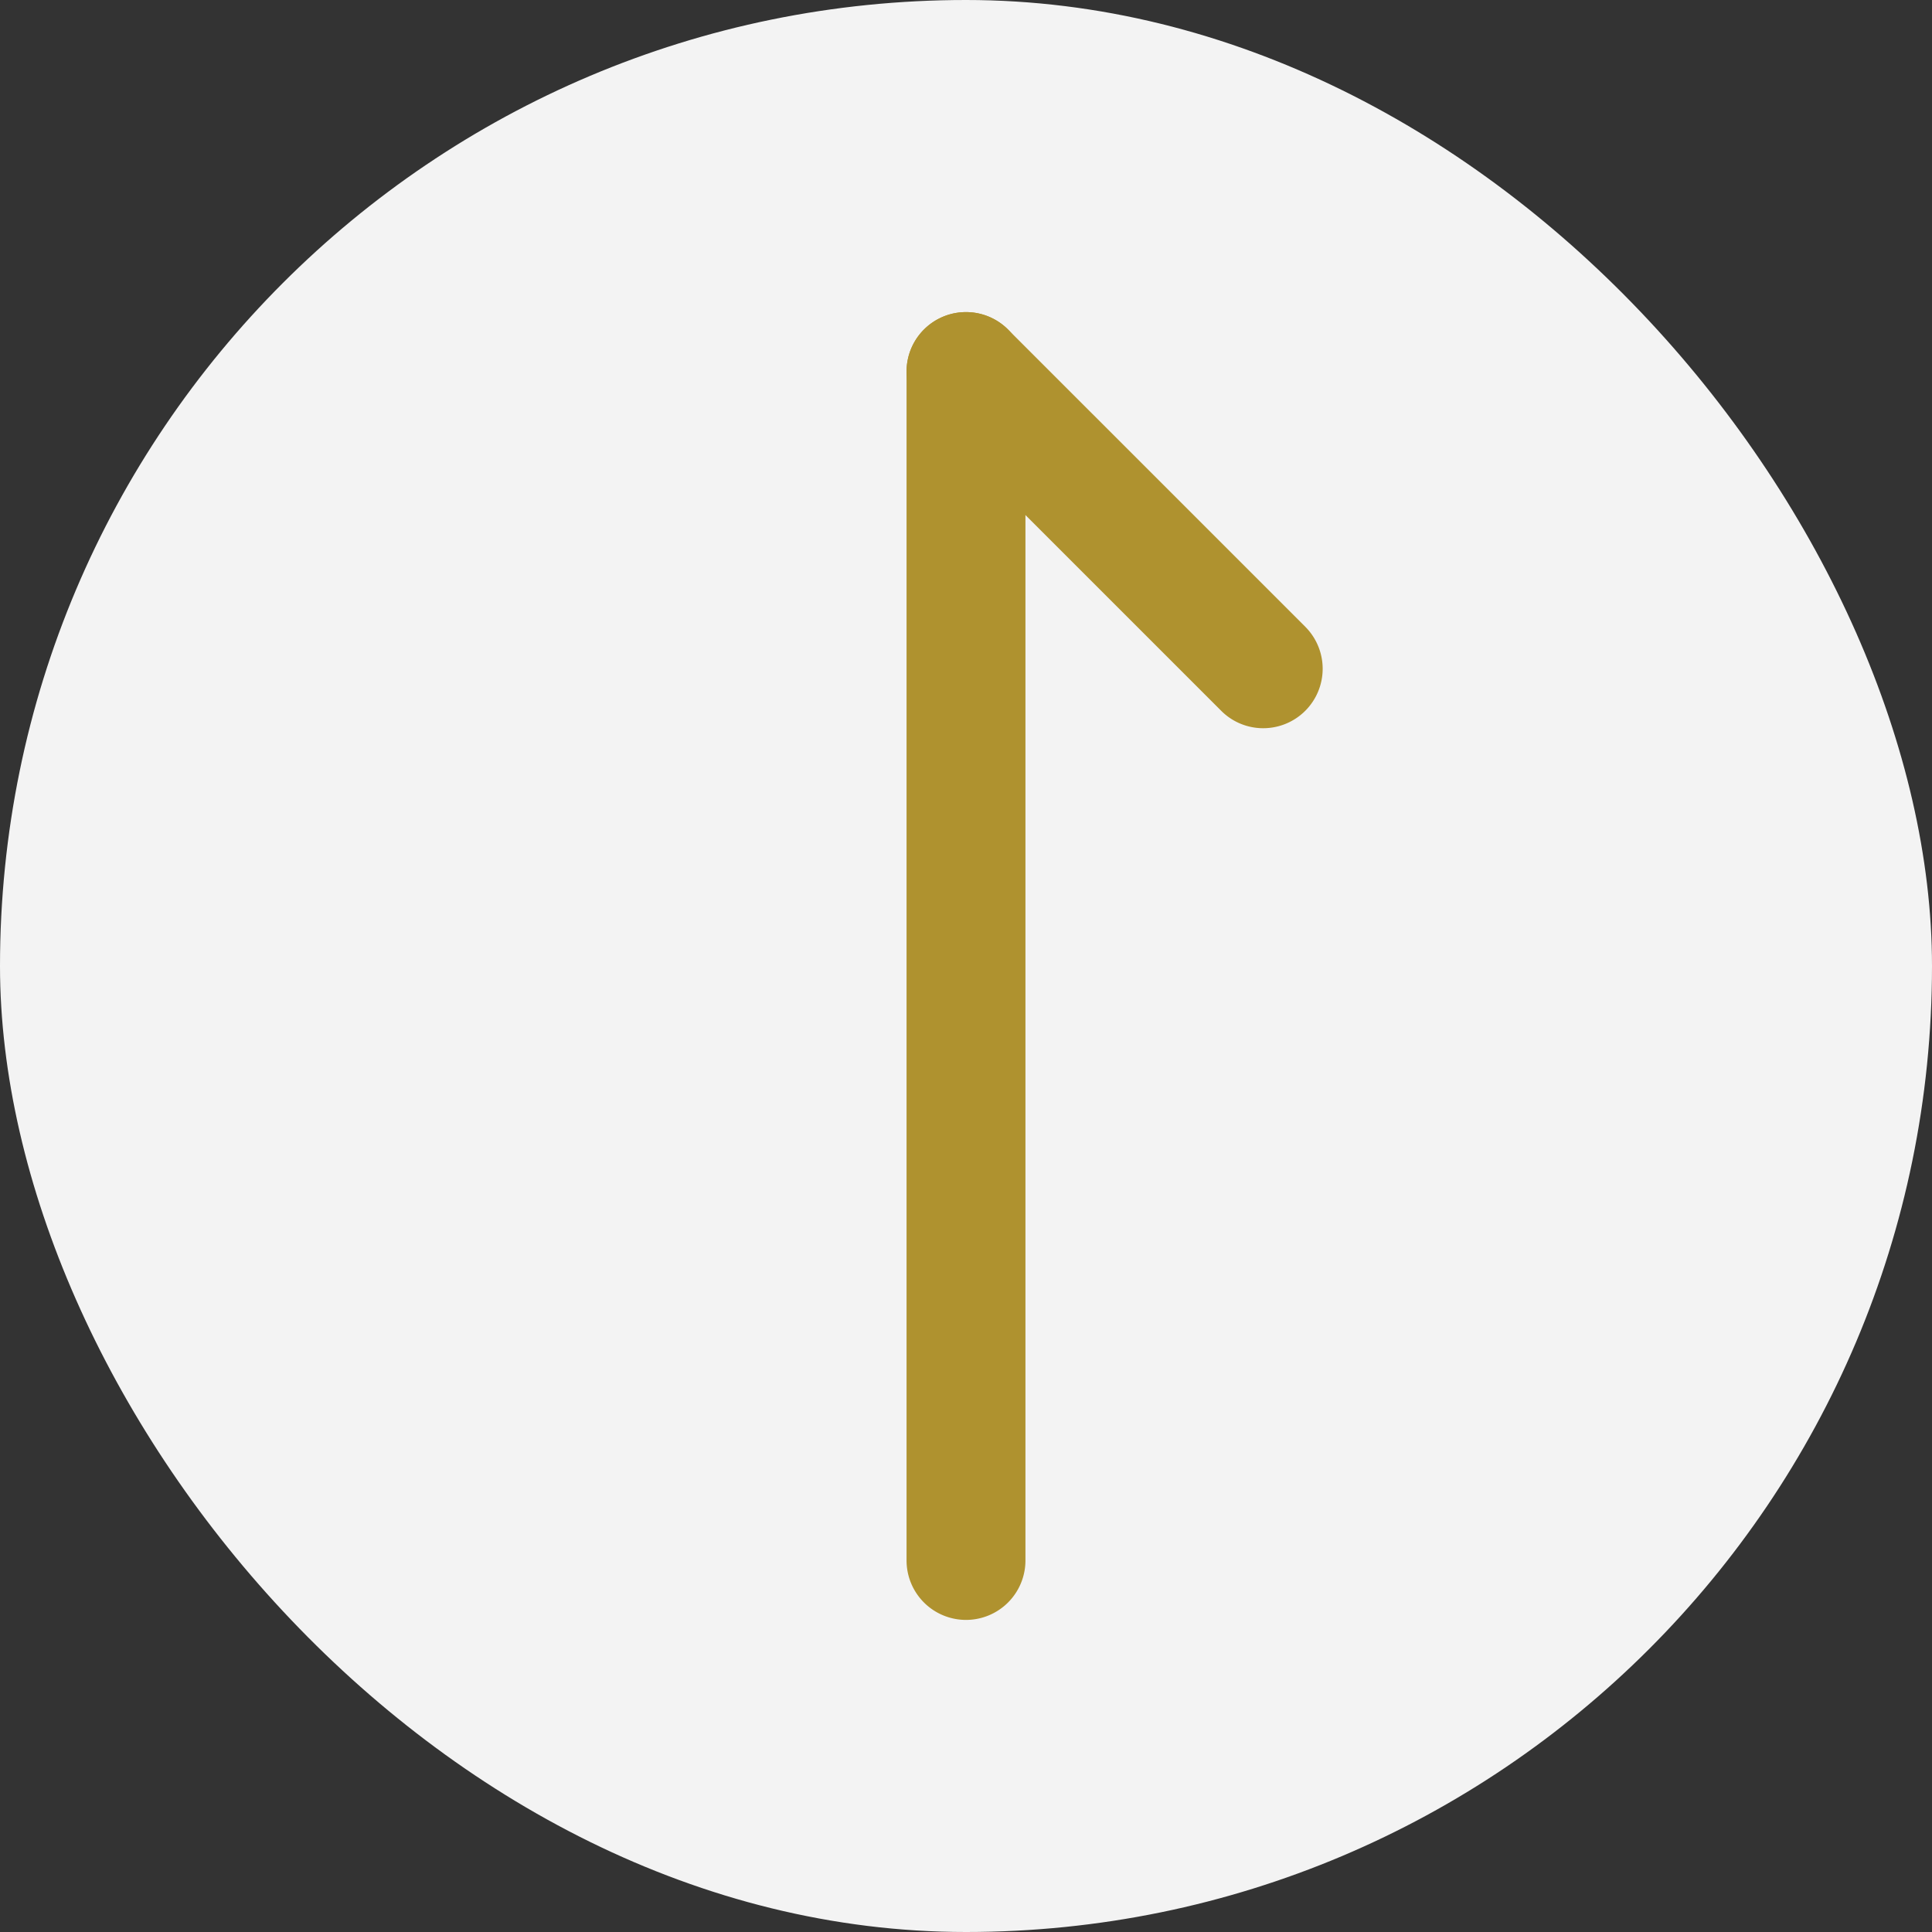
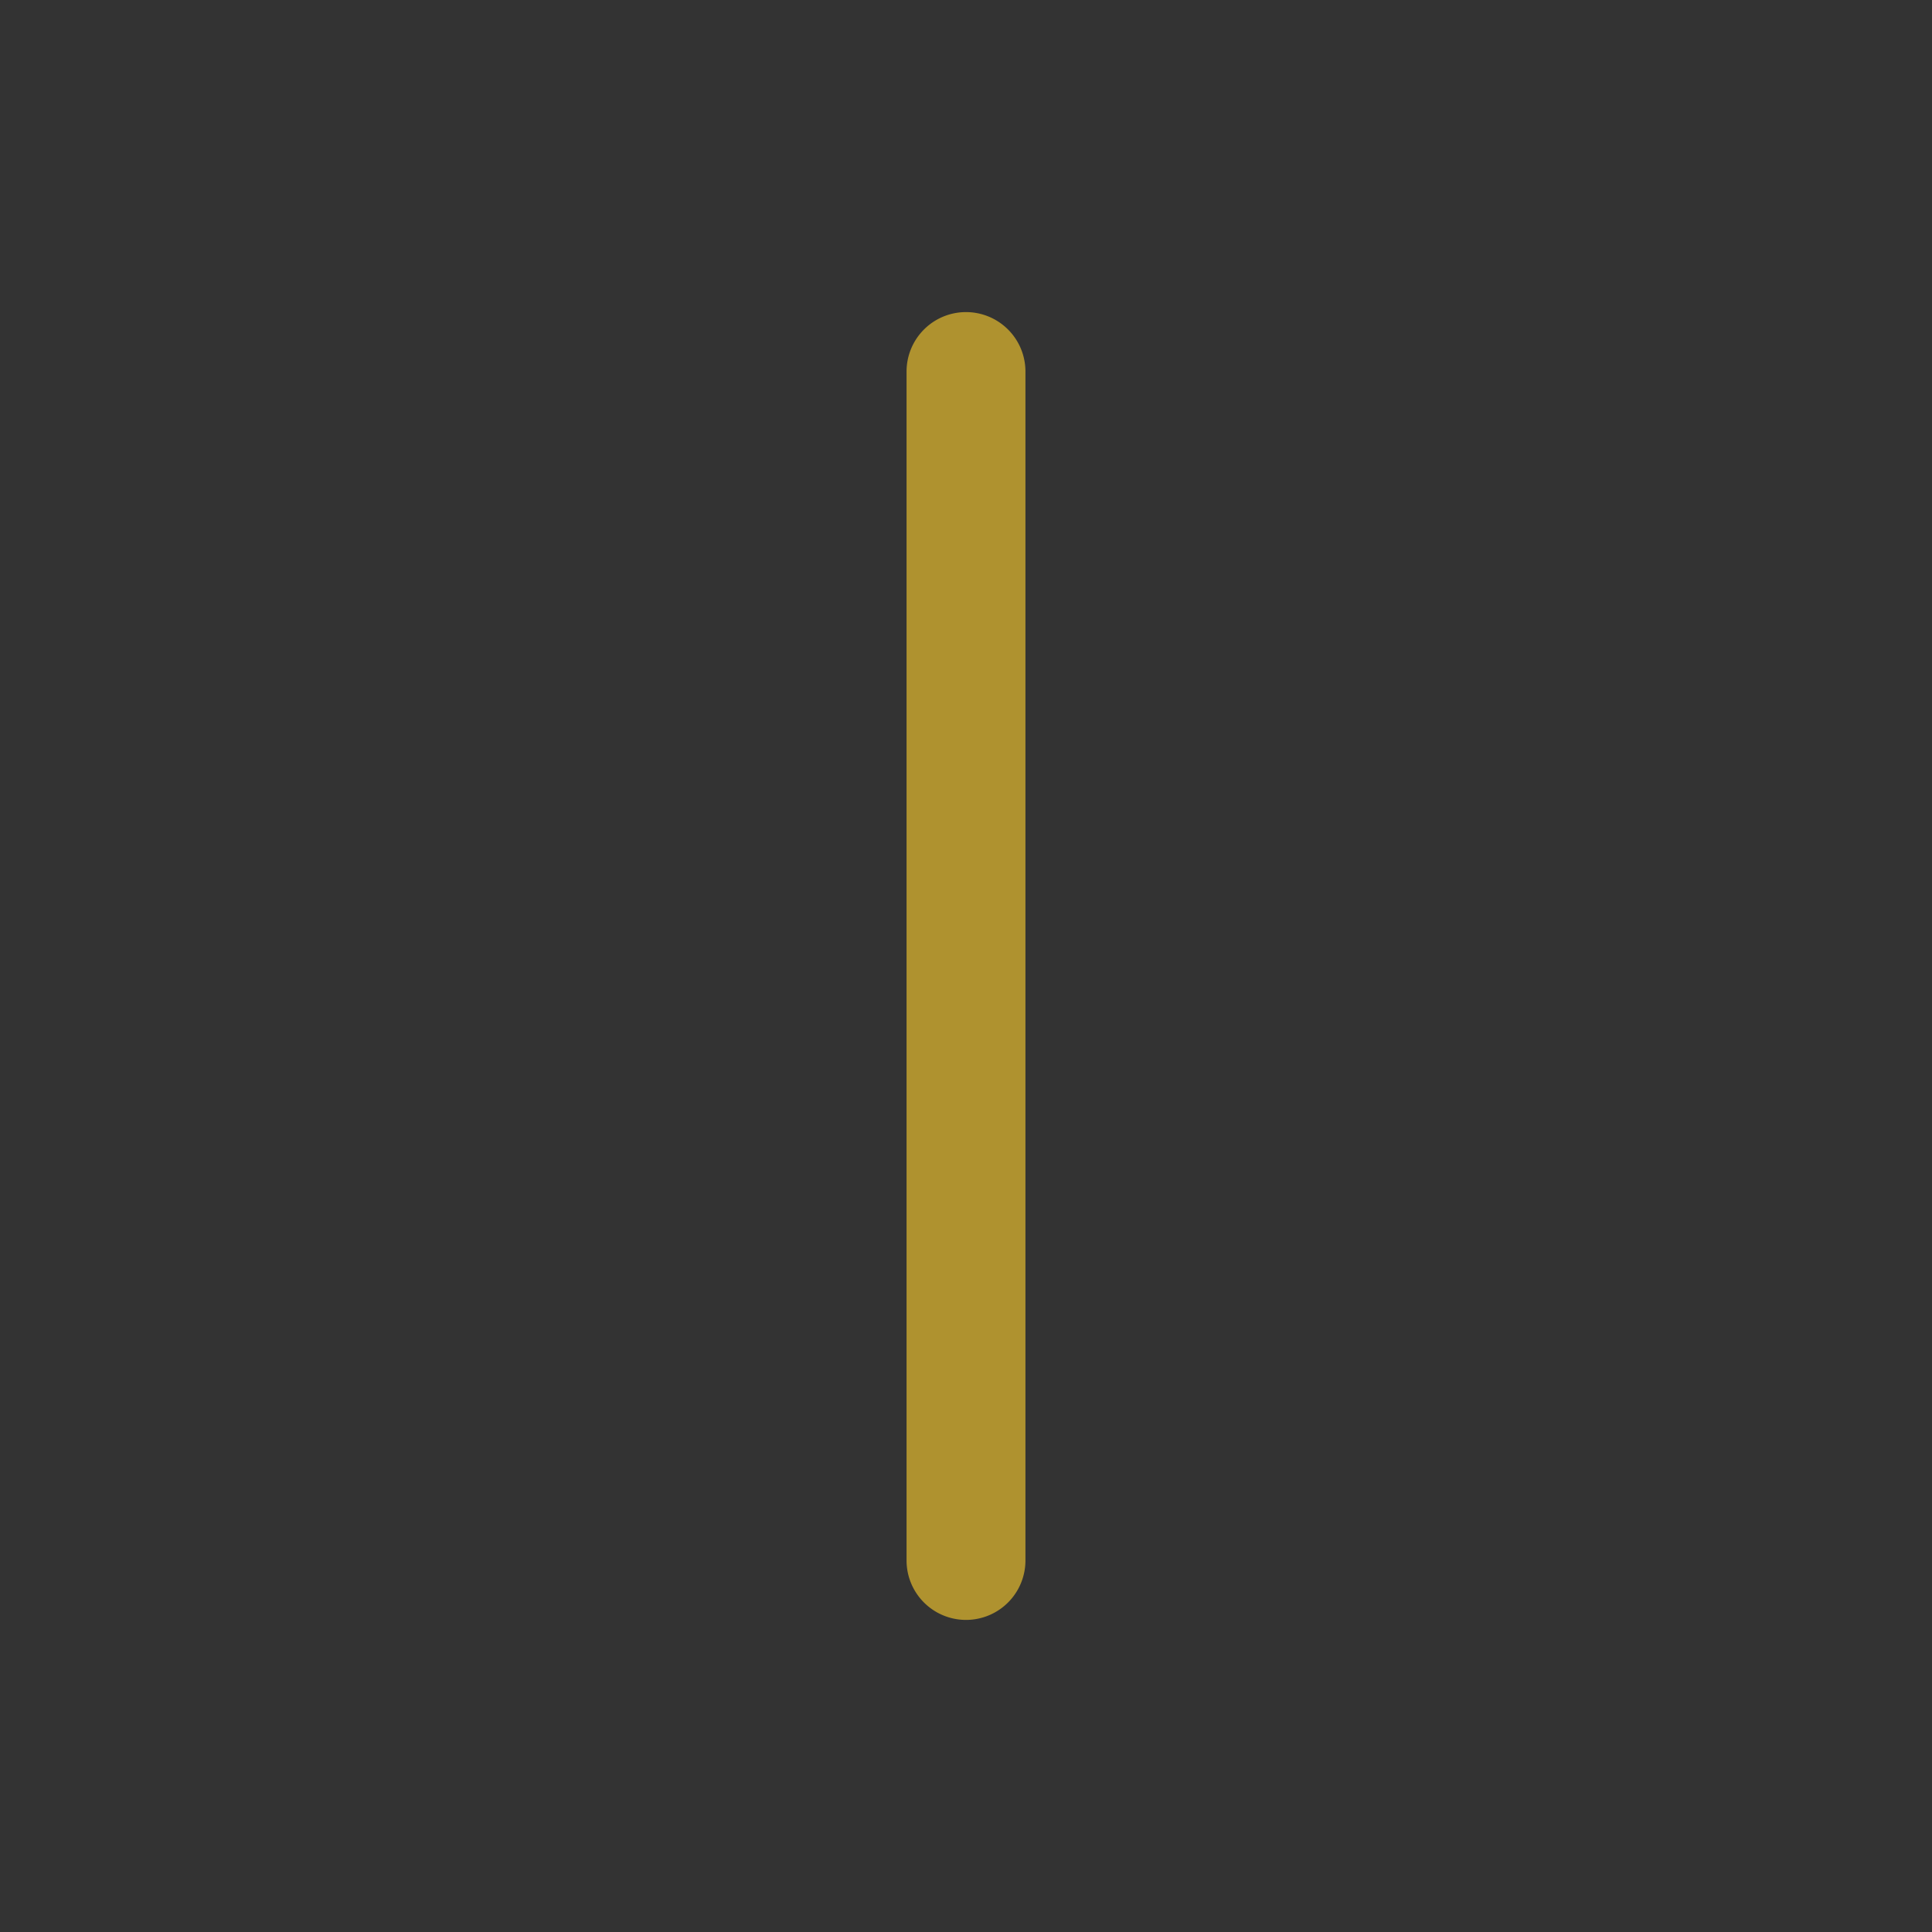
<svg xmlns="http://www.w3.org/2000/svg" width="65" height="65" viewBox="0 0 65 65">
  <rect x="0" y="0" width="65" height="65" fill="#333333" stroke="none" />
  <g transform="translate(-100 -190)">
-     <rect width="65" height="65" rx="32.5" transform="translate(100 190)" fill="#f3f3f3" />
    <g transform="translate(132.5 202.5)">
      <path d="M0,42a2,2,0,0,1-2-2V0A2,2,0,0,1,0-2,2,2,0,0,1,2,0V40A2,2,0,0,1,0,42Z" fill="#AF922F" />
-       <path d="M10,12a1.994,1.994,0,0,1-1.414-.586l-10-10a2,2,0,0,1,0-2.828,2,2,0,0,1,2.828,0l10,10A2,2,0,0,1,10,12Z" fill="#AF922F" />
    </g>
  </g>
</svg>